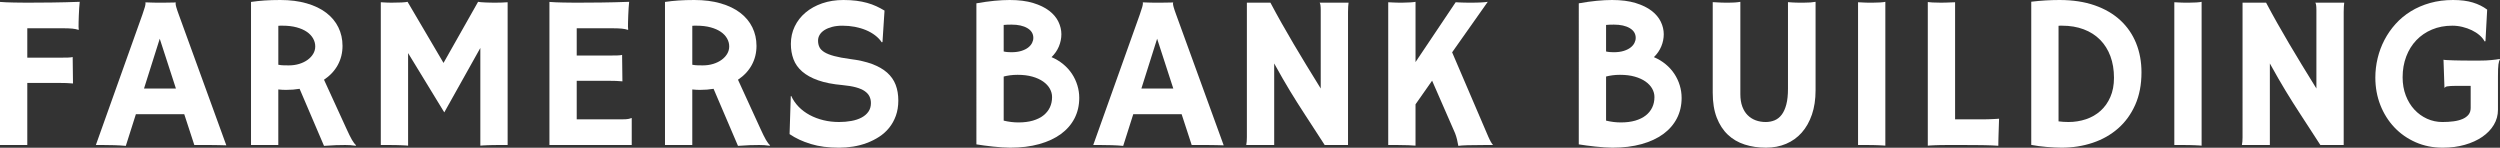
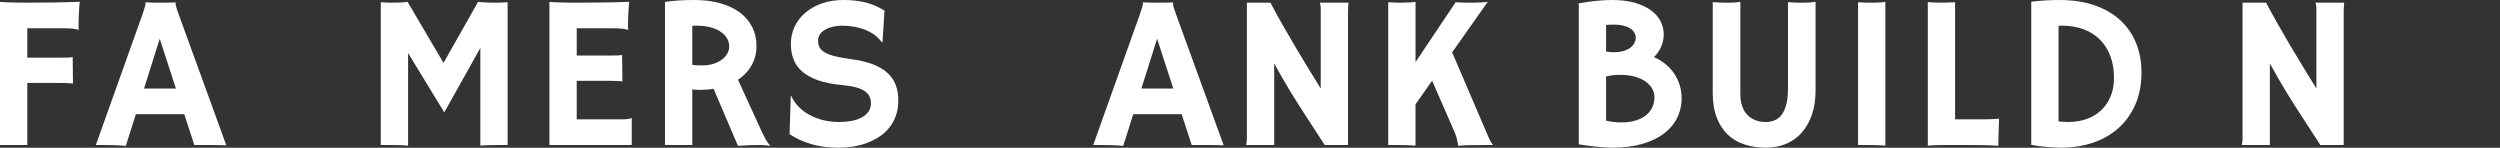
<svg xmlns="http://www.w3.org/2000/svg" version="1.1" id="Layer_1" x="0px" y="0px" viewBox="0 0 382.878 22.622" style="enable-background:new 0 0 382.878 22.622;" xml:space="preserve">
  <rect x="0" y="0" width="382.878" height="22.622" fill="#333333" stroke="none" />
  <style type="text/css">
	.st0{fill:#FFFFFF;}
</style>
  <g>
    <path class="st0" d="M0,0.295c0.295,0.022,0.62,0.041,0.975,0.058C1.33,0.369,1.696,0.38,2.073,0.385s0.754,0.011,1.131,0.016   c0.377,0.006,0.74,0.008,1.09,0.008c1.049,0,2.246-0.008,3.589-0.024c1.344-0.017,2.787-0.052,4.327-0.107   c-0.033,0.263-0.06,0.58-0.082,0.951c-0.022,0.372-0.041,0.743-0.057,1.115c-0.017,0.372-0.027,0.719-0.033,1.041   S12.03,3.956,12.03,4.131c0,0.153,0.011,0.284,0.033,0.394L12.03,4.574c-0.153-0.043-0.301-0.082-0.442-0.115   c-0.143-0.033-0.303-0.057-0.484-0.074c-0.18-0.016-0.391-0.03-0.631-0.041c-0.241-0.011-0.53-0.016-0.869-0.016H4.18v4.507h4.786   c0.623,0,1.098-0.005,1.426-0.017c0.328-0.011,0.574-0.038,0.738-0.082l0.049,4.049c-0.317-0.033-0.647-0.055-0.992-0.066   c-0.344-0.011-0.691-0.016-1.041-0.016H4.18v9.506H0V0.295z" />
    <path class="st0" d="M21.811,2.229c0.186-0.524,0.312-0.91,0.377-1.155c0.066-0.246,0.099-0.429,0.099-0.549   c0-0.065-0.006-0.109-0.017-0.131l0.017-0.033c0.47,0.022,0.885,0.036,1.246,0.041c0.36,0.006,0.699,0.008,1.016,0.008   s0.675-0.002,1.074-0.008c0.398-0.005,0.828-0.014,1.287-0.024l0.016,0.033c-0.022,0.065-0.033,0.109-0.033,0.131   c0,0.109,0.033,0.287,0.099,0.533c0.065,0.246,0.196,0.636,0.393,1.172l7.277,20.012c-0.219-0.011-0.475-0.019-0.77-0.024   c-0.295-0.006-0.58-0.011-0.853-0.017c-0.273-0.005-0.516-0.008-0.729-0.008s-0.341,0-0.385,0h-2.164l-1.541-4.721h-7.408   l-1.541,4.852c-0.59-0.055-1.177-0.09-1.762-0.106c-0.585-0.017-1.096-0.024-1.533-0.024h-1.295L21.811,2.229z M26.941,13.555   l-2.475-7.622l-2.409,7.622H26.941z" />
-     <path class="st0" d="M38.443,0.295c0.677-0.098,1.369-0.172,2.073-0.221C41.221,0.025,42.027,0,42.934,0   c1.508,0,2.854,0.172,4.04,0.516s2.183,0.825,2.991,1.442c0.809,0.618,1.426,1.358,1.852,2.221c0.426,0.863,0.64,1.814,0.64,2.852   c0,1.06-0.241,2.033-0.721,2.917c-0.481,0.885-1.186,1.639-2.115,2.262l3.409,7.441c0.35,0.775,0.64,1.363,0.869,1.762   c0.229,0.398,0.443,0.675,0.64,0.828l-0.082,0.081c-0.273-0.043-0.541-0.073-0.803-0.09s-0.524-0.024-0.787-0.024   c-0.416,0-0.888,0.008-1.418,0.024c-0.53,0.017-1.139,0.052-1.828,0.106l-3.737-8.736c-0.328,0.055-0.664,0.096-1.008,0.123   c-0.344,0.027-0.702,0.041-1.073,0.041c-0.186,0-0.38-0.005-0.582-0.017c-0.202-0.011-0.401-0.027-0.598-0.049v8.507h-4.18V0.295z    M42.623,9.916c0.295,0.055,0.579,0.085,0.852,0.09c0.273,0.005,0.53,0.008,0.771,0.008c0.568,0,1.098-0.077,1.59-0.229   s0.918-0.361,1.278-0.623c0.361-0.262,0.645-0.568,0.853-0.918s0.312-0.727,0.312-1.131c0-0.426-0.109-0.833-0.328-1.221   c-0.219-0.388-0.538-0.727-0.958-1.016c-0.421-0.289-0.942-0.519-1.565-0.688c-0.623-0.169-1.339-0.254-2.147-0.254   c-0.121,0-0.235,0-0.344,0s-0.213,0.006-0.312,0.017v5.965H42.623z" />
    <path class="st0" d="M58.32,0.344c0.35,0.022,0.653,0.038,0.91,0.049s0.489,0.017,0.697,0.017c0.623,0,1.15-0.011,1.582-0.033   s0.735-0.055,0.91-0.099l5.507,9.359l5.294-9.359c0.087,0.022,0.232,0.041,0.435,0.058c0.202,0.017,0.429,0.03,0.68,0.041   s0.513,0.019,0.787,0.024c0.273,0.006,0.524,0.008,0.754,0.008c0.382,0,0.702-0.005,0.959-0.017c0.256-0.011,0.56-0.027,0.91-0.049   v21.865h-1.312c-0.328,0-0.645,0.003-0.95,0.008c-0.306,0.006-0.585,0.014-0.836,0.025s-0.47,0.021-0.656,0.032   s-0.328,0.021-0.426,0.033V7.343l-5.523,9.867L62.5,8.129v14.178c-0.098-0.012-0.241-0.022-0.426-0.033   c-0.186-0.011-0.404-0.021-0.656-0.032c-0.251-0.012-0.53-0.02-0.835-0.025c-0.306-0.005-0.623-0.008-0.951-0.008H58.32V0.344z" />
    <path class="st0" d="M84.146,0.295c0.295,0.022,0.62,0.041,0.975,0.058c0.355,0.016,0.721,0.027,1.098,0.033   c0.377,0.005,0.754,0.011,1.131,0.016c0.377,0.006,0.74,0.008,1.09,0.008c1.049,0,2.246-0.008,3.589-0.024   c1.344-0.017,2.787-0.052,4.327-0.107c-0.033,0.263-0.06,0.58-0.082,0.951c-0.022,0.372-0.041,0.743-0.057,1.115   C96.2,2.717,96.19,3.064,96.184,3.386s-0.008,0.571-0.008,0.746c0,0.153,0.011,0.284,0.033,0.394l-0.033,0.049   c-0.153-0.043-0.301-0.082-0.442-0.115c-0.143-0.033-0.303-0.057-0.484-0.074c-0.18-0.016-0.391-0.03-0.631-0.041   c-0.241-0.011-0.53-0.016-0.869-0.016h-5.425v4.179h4.786c0.623,0,1.098-0.005,1.426-0.016s0.574-0.038,0.738-0.082l0.049,4.048   c-0.317-0.033-0.647-0.054-0.992-0.065c-0.344-0.011-0.691-0.017-1.041-0.017h-4.966v5.901h6.95c0.426,0,0.74-0.02,0.942-0.058   s0.357-0.085,0.467-0.14l0.066,0.018v4.113H84.146V0.295z" />
    <path class="st0" d="M101.844,0.295c0.677-0.098,1.369-0.172,2.073-0.221C104.622,0.025,105.428,0,106.335,0   c1.508,0,2.854,0.172,4.04,0.516s2.183,0.825,2.991,1.442c0.809,0.618,1.426,1.358,1.852,2.221c0.426,0.863,0.64,1.814,0.64,2.852   c0,1.06-0.241,2.033-0.721,2.917c-0.481,0.885-1.186,1.639-2.115,2.262l3.409,7.441c0.35,0.775,0.64,1.363,0.869,1.762   c0.229,0.398,0.443,0.675,0.64,0.828l-0.082,0.081c-0.273-0.043-0.541-0.073-0.803-0.09s-0.524-0.024-0.787-0.024   c-0.416,0-0.888,0.008-1.418,0.024c-0.53,0.017-1.139,0.052-1.828,0.106l-3.737-8.736c-0.328,0.055-0.664,0.096-1.008,0.123   s-0.702,0.041-1.073,0.041c-0.186,0-0.38-0.005-0.582-0.017c-0.202-0.011-0.401-0.027-0.598-0.049v8.507h-4.18L101.844,0.295   L101.844,0.295z M106.023,9.916c0.295,0.055,0.579,0.085,0.852,0.09c0.273,0.005,0.53,0.008,0.771,0.008   c0.568,0,1.098-0.077,1.59-0.229s0.918-0.361,1.278-0.623c0.361-0.262,0.645-0.568,0.853-0.918s0.312-0.727,0.312-1.131   c0-0.426-0.109-0.833-0.328-1.221s-0.538-0.727-0.958-1.016c-0.421-0.289-0.942-0.519-1.565-0.688   c-0.623-0.169-1.339-0.254-2.147-0.254c-0.121,0-0.235,0-0.344,0s-0.213,0.006-0.312,0.017v5.965H106.023z" />
    <path class="st0" d="M121.108,14.735l0.066-0.049c0.284,0.623,0.666,1.18,1.147,1.672s1.041,0.91,1.68,1.254   s1.338,0.609,2.098,0.795c0.759,0.186,1.56,0.279,2.401,0.279c0.667,0,1.297-0.055,1.893-0.164s1.115-0.281,1.557-0.517   c0.443-0.235,0.792-0.535,1.049-0.901c0.256-0.366,0.385-0.806,0.385-1.32c0-0.371-0.074-0.709-0.222-1.016   c-0.147-0.306-0.391-0.576-0.729-0.811c-0.339-0.235-0.787-0.429-1.344-0.582c-0.557-0.153-1.246-0.268-2.065-0.344   c-1.476-0.131-2.716-0.374-3.721-0.729c-1.005-0.355-1.819-0.803-2.442-1.344s-1.068-1.169-1.336-1.885   c-0.268-0.716-0.401-1.5-0.401-2.352c0-0.961,0.197-1.853,0.59-2.672c0.394-0.819,0.948-1.53,1.664-2.131s1.565-1.071,2.549-1.41   C126.91,0.17,127.992,0,129.173,0c0.721,0,1.379,0.039,1.975,0.115c0.595,0.077,1.147,0.186,1.655,0.328s0.98,0.314,1.417,0.517   s0.853,0.423,1.246,0.664l-0.312,4.819l-0.115,0.033c-0.262-0.394-0.601-0.749-1.016-1.065c-0.416-0.317-0.885-0.584-1.41-0.803   c-0.524-0.218-1.09-0.385-1.696-0.5c-0.606-0.115-1.238-0.172-1.893-0.172c-0.59,0-1.115,0.06-1.574,0.18   c-0.459,0.121-0.85,0.282-1.172,0.484c-0.322,0.202-0.568,0.442-0.738,0.721c-0.169,0.278-0.254,0.576-0.254,0.893   c0,0.383,0.071,0.719,0.213,1.008c0.142,0.29,0.396,0.547,0.762,0.771s0.863,0.421,1.492,0.59c0.628,0.17,1.429,0.32,2.401,0.451   c1.333,0.164,2.469,0.42,3.409,0.77c0.939,0.35,1.707,0.79,2.303,1.319c0.595,0.53,1.03,1.15,1.303,1.86s0.41,1.514,0.41,2.41   c0,0.863-0.126,1.642-0.377,2.336c-0.251,0.693-0.593,1.309-1.024,1.844s-0.942,0.994-1.533,1.377   c-0.59,0.383-1.221,0.699-1.893,0.95s-1.371,0.435-2.098,0.549c-0.727,0.115-1.445,0.173-2.156,0.173   c-1.628,0-3.065-0.188-4.311-0.566c-1.246-0.377-2.333-0.882-3.262-1.516L121.108,14.735z" />
-     <path class="st0" d="M149.536,0.508c0.983-0.174,1.898-0.303,2.746-0.385C153.129,0.041,153.913,0,154.634,0   c1.398,0,2.598,0.153,3.598,0.459s1.819,0.705,2.458,1.196s1.109,1.052,1.41,1.68c0.3,0.628,0.451,1.265,0.451,1.909   c0,0.634-0.126,1.254-0.377,1.86c-0.251,0.606-0.628,1.156-1.131,1.647c0.666,0.284,1.265,0.645,1.794,1.082   c0.53,0.438,0.976,0.929,1.336,1.476c0.361,0.546,0.636,1.133,0.828,1.762s0.287,1.271,0.287,1.926   c0,1.147-0.241,2.188-0.721,3.122c-0.481,0.935-1.175,1.735-2.082,2.402c-0.907,0.666-2.016,1.182-3.328,1.549   c-1.311,0.365-2.797,0.549-4.458,0.549c-0.372,0-0.787-0.017-1.246-0.05c-0.459-0.032-0.921-0.073-1.385-0.123   c-0.464-0.049-0.917-0.104-1.36-0.163c-0.442-0.061-0.833-0.117-1.172-0.172L149.536,0.508L149.536,0.508z M153.716,7.884   c0.186,0.044,0.379,0.074,0.582,0.09c0.202,0.017,0.396,0.025,0.582,0.025c0.601,0,1.117-0.068,1.549-0.205   c0.432-0.136,0.781-0.312,1.049-0.524c0.268-0.213,0.464-0.448,0.59-0.705s0.188-0.511,0.188-0.762c0-0.634-0.303-1.131-0.91-1.492   c-0.606-0.36-1.417-0.541-2.434-0.541c-0.492,0-0.891,0.017-1.196,0.049L153.716,7.884L153.716,7.884z M153.716,18.473   c0.765,0.186,1.519,0.277,2.262,0.277c0.831,0,1.565-0.092,2.205-0.277c0.639-0.187,1.177-0.451,1.615-0.795   c0.437-0.345,0.767-0.755,0.991-1.23s0.336-1.002,0.336-1.581c0-0.448-0.115-0.877-0.344-1.287c-0.229-0.41-0.568-0.773-1.017-1.09   c-0.448-0.316-1-0.568-1.655-0.754c-0.656-0.186-1.41-0.278-2.262-0.278c-0.416,0-0.803,0.024-1.164,0.074   c-0.36,0.049-0.683,0.112-0.967,0.188L153.716,18.473L153.716,18.473z" />
    <path class="st0" d="M174.56,2.229c0.186-0.524,0.312-0.91,0.377-1.155c0.066-0.246,0.099-0.429,0.099-0.549   c0-0.065-0.006-0.109-0.017-0.131l0.017-0.033c0.47,0.022,0.885,0.036,1.246,0.041c0.36,0.006,0.699,0.008,1.016,0.008   s0.675-0.002,1.074-0.008c0.398-0.005,0.828-0.014,1.287-0.024l0.016,0.033c-0.022,0.065-0.033,0.109-0.033,0.131   c0,0.109,0.033,0.287,0.099,0.533c0.065,0.246,0.196,0.636,0.393,1.172l7.277,20.012c-0.219-0.011-0.476-0.019-0.771-0.024   s-0.579-0.011-0.852-0.017c-0.273-0.005-0.517-0.008-0.73-0.008c-0.212,0-0.341,0-0.384,0h-2.164l-1.541-4.721h-7.408l-1.541,4.852   c-0.59-0.055-1.177-0.09-1.762-0.106c-0.585-0.017-1.096-0.024-1.533-0.024h-1.295L174.56,2.229z M179.69,13.555l-2.475-7.622   l-2.409,7.622H179.69z" />
    <path class="st0" d="M190.863,22.209c0.033-0.186,0.058-0.369,0.074-0.549c0.017-0.181,0.024-0.402,0.024-0.664V0.41h3.606   c0.567,1.071,1.142,2.12,1.721,3.147s1.18,2.068,1.803,3.123s1.278,2.147,1.967,3.278s1.426,2.331,2.213,3.598V1.525   c0-0.601-0.055-0.973-0.164-1.115h4.426c-0.022,0.175-0.041,0.38-0.058,0.615s-0.024,0.511-0.024,0.828V22.21h-3.573   c-0.602-0.929-1.145-1.768-1.631-2.516s-0.939-1.445-1.36-2.09s-0.819-1.265-1.196-1.86s-0.752-1.199-1.123-1.812   c-0.372-0.612-0.754-1.259-1.147-1.942c-0.394-0.683-0.819-1.44-1.278-2.271v12.49C195.143,22.209,190.863,22.209,190.863,22.209z" />
    <path class="st0" d="M212.609,0.344c0.219,0.011,0.439,0.022,0.664,0.033c0.224,0.011,0.435,0.019,0.631,0.024   c0.196,0.006,0.369,0.008,0.517,0.008s0.265,0,0.353,0c0.426,0,0.833-0.014,1.221-0.041s0.652-0.057,0.795-0.09v9.228l6.146-9.162   c0.175,0.011,0.385,0.022,0.631,0.033s0.489,0.019,0.729,0.024c0.24,0.006,0.464,0.008,0.672,0.008s0.366,0,0.476,0   c0.207,0,0.426-0.002,0.655-0.008c0.229-0.005,0.456-0.014,0.681-0.024c0.224-0.011,0.429-0.024,0.614-0.041   s0.339-0.035,0.459-0.058l-5.458,7.736l5.523,12.884c0.153,0.35,0.287,0.622,0.401,0.818c0.115,0.197,0.227,0.361,0.336,0.492   h-0.999c-1.246,0-2.205,0.011-2.877,0.033c-0.672,0.021-1.15,0.054-1.435,0.098c-0.055-0.338-0.122-0.672-0.204-1   c-0.082-0.327-0.178-0.633-0.287-0.918l-3.524-8.063l-2.54,3.622v6.327c-0.252-0.022-0.614-0.044-1.09-0.065   c-0.476-0.022-1.074-0.033-1.795-0.033h-1.295L212.609,0.344L212.609,0.344z" />
    <path class="st0" d="M241.792,0.508c0.983-0.174,1.898-0.303,2.745-0.385S246.168,0,246.89,0c1.398,0,2.598,0.153,3.598,0.459   s1.819,0.705,2.458,1.196c0.64,0.492,1.109,1.052,1.41,1.68s0.45,1.265,0.45,1.909c0,0.634-0.125,1.254-0.377,1.86   c-0.251,0.606-0.628,1.156-1.131,1.647c0.667,0.284,1.265,0.645,1.795,1.082c0.53,0.438,0.976,0.929,1.336,1.476   s0.637,1.133,0.828,1.762c0.19,0.628,0.286,1.271,0.286,1.926c0,1.147-0.24,2.188-0.721,3.122   c-0.481,0.935-1.175,1.735-2.082,2.402c-0.907,0.666-2.016,1.182-3.327,1.549c-1.312,0.365-2.797,0.549-4.458,0.549   c-0.372,0-0.787-0.017-1.246-0.05c-0.459-0.032-0.92-0.073-1.385-0.123c-0.465-0.049-0.918-0.104-1.36-0.163   c-0.442-0.061-0.833-0.117-1.172-0.172L241.792,0.508L241.792,0.508z M245.971,7.884c0.186,0.044,0.38,0.074,0.582,0.09   c0.202,0.017,0.396,0.025,0.582,0.025c0.601,0,1.117-0.068,1.549-0.205c0.432-0.136,0.781-0.312,1.049-0.524   s0.464-0.448,0.59-0.705s0.188-0.511,0.188-0.762c0-0.634-0.303-1.131-0.909-1.492c-0.606-0.36-1.418-0.541-2.435-0.541   c-0.491,0-0.891,0.017-1.196,0.049V7.884z M245.971,18.473c0.765,0.186,1.519,0.277,2.262,0.277c0.83,0,1.565-0.092,2.205-0.277   c0.639-0.187,1.177-0.451,1.614-0.795c0.437-0.345,0.768-0.755,0.991-1.23c0.224-0.475,0.336-1.002,0.336-1.581   c0-0.448-0.114-0.877-0.344-1.287c-0.229-0.41-0.568-0.773-1.017-1.09c-0.448-0.316-1-0.568-1.655-0.754s-1.409-0.278-2.262-0.278   c-0.416,0-0.804,0.024-1.164,0.074c-0.36,0.049-0.683,0.112-0.967,0.188v6.753H245.971z" />
    <path class="st0" d="M262.307,0.328c0.558,0.033,0.978,0.055,1.262,0.065c0.284,0.011,0.503,0.017,0.656,0.017   c0.36,0,0.658-0.002,0.894-0.008c0.234-0.005,0.434-0.014,0.598-0.024s0.309-0.024,0.435-0.041   c0.125-0.017,0.254-0.035,0.385-0.058v14.145c0,0.721,0.099,1.35,0.295,1.885c0.197,0.535,0.47,0.979,0.82,1.328   c0.35,0.35,0.759,0.611,1.229,0.786s0.983,0.263,1.541,0.263c0.492,0,0.948-0.088,1.369-0.263c0.42-0.175,0.78-0.462,1.081-0.86   s0.535-0.92,0.705-1.565c0.169-0.645,0.254-1.442,0.254-2.393V0.328c0.263,0.022,0.494,0.039,0.696,0.049s0.394,0.019,0.574,0.024   c0.18,0.006,0.36,0.008,0.541,0.008c0.18,0,0.385,0,0.614,0c0.415,0,0.757-0.011,1.024-0.033s0.527-0.055,0.778-0.099v13.555   c0,1.387-0.186,2.625-0.557,3.712c-0.372,1.087-0.891,2.008-1.558,2.762c-0.666,0.754-1.467,1.327-2.401,1.722   c-0.934,0.393-1.958,0.59-3.073,0.59c-1.18,0-2.27-0.162-3.27-0.484s-1.86-0.824-2.581-1.508c-0.722-0.683-1.287-1.554-1.697-2.613   c-0.409-1.061-0.614-2.328-0.614-3.803V0.328z" />
    <path class="st0" d="M284.561,0.344c0.272,0.011,0.5,0.022,0.68,0.033c0.181,0.011,0.35,0.019,0.509,0.024   c0.158,0.006,0.322,0.008,0.491,0.008s0.369,0,0.599,0c0.36,0,0.724-0.011,1.09-0.033s0.637-0.055,0.812-0.099v22.029   c-0.099-0.012-0.241-0.022-0.427-0.033s-0.404-0.021-0.655-0.032c-0.252-0.012-0.53-0.02-0.836-0.025s-0.623-0.008-0.951-0.008   h-1.311V0.344H284.561z" />
    <path class="st0" d="M295.244,0.312c0.088,0.022,0.319,0.043,0.696,0.065s0.828,0.033,1.353,0.033c0.229,0,0.503-0.005,0.819-0.017   c0.317-0.011,0.754-0.027,1.312-0.049v17.931h4.376c0.164,0,0.36-0.002,0.59-0.008s0.459-0.014,0.688-0.025   c0.229-0.01,0.443-0.021,0.64-0.033c0.196-0.01,0.344-0.021,0.442-0.032l-0.065,2c-0.011,0.251-0.02,0.503-0.024,0.754   c-0.006,0.251-0.011,0.476-0.017,0.672s-0.008,0.36-0.008,0.491c0,0.132,0,0.208,0,0.229c-0.307-0.021-0.626-0.04-0.959-0.057   c-0.334-0.017-0.705-0.027-1.115-0.033c-0.409-0.006-0.871-0.011-1.385-0.017c-0.514-0.005-1.104-0.008-1.77-0.008h-2.705   c-0.327,0-0.645,0.003-0.95,0.008c-0.307,0.006-0.585,0.014-0.836,0.025c-0.252,0.011-0.47,0.021-0.656,0.032   s-0.327,0.021-0.426,0.033L295.244,0.312L295.244,0.312z" />
    <path class="st0" d="M311.088,0.262c0.732-0.087,1.464-0.153,2.196-0.197C314.016,0.022,314.726,0,315.415,0   c2.032,0,3.83,0.273,5.393,0.819s2.874,1.312,3.934,2.295s1.863,2.153,2.409,3.507c0.547,1.355,0.819,2.841,0.819,4.458   c0,1.879-0.319,3.538-0.958,4.975c-0.64,1.437-1.514,2.642-2.623,3.613c-1.109,0.973-2.409,1.708-3.9,2.205   c-1.492,0.497-3.085,0.746-4.778,0.746c-0.339,0-0.702-0.012-1.09-0.033c-0.388-0.022-0.784-0.049-1.188-0.082   c-0.404-0.032-0.806-0.076-1.204-0.131c-0.399-0.055-0.779-0.115-1.14-0.181V0.262H311.088z M315.268,18.587   c0.491,0.065,1,0.099,1.524,0.099c0.939,0,1.833-0.143,2.68-0.427s1.587-0.71,2.221-1.278s1.137-1.275,1.508-2.123   c0.372-0.847,0.558-1.828,0.558-2.942c0-1.224-0.184-2.328-0.549-3.311c-0.366-0.983-0.894-1.822-1.582-2.516   s-1.524-1.227-2.508-1.598c-0.983-0.371-2.093-0.557-3.327-0.557c-0.088,0-0.175,0-0.262,0c-0.088,0-0.176,0.006-0.263,0.017   V18.587z" />
-     <path class="st0" d="M332.998,0.344c0.272,0.011,0.5,0.022,0.68,0.033c0.181,0.011,0.35,0.019,0.509,0.024   c0.158,0.006,0.322,0.008,0.491,0.008s0.369,0,0.599,0c0.36,0,0.724-0.011,1.09-0.033s0.637-0.055,0.812-0.099v22.029   c-0.099-0.012-0.241-0.022-0.427-0.033s-0.404-0.021-0.655-0.032c-0.252-0.012-0.53-0.02-0.836-0.025s-0.623-0.008-0.951-0.008   h-1.311V0.344H332.998z" />
    <path class="st0" d="M343.351,22.209c0.033-0.186,0.058-0.369,0.074-0.549c0.017-0.181,0.024-0.402,0.024-0.664V0.41h3.606   c0.567,1.071,1.142,2.12,1.721,3.147s1.18,2.068,1.803,3.123s1.278,2.147,1.967,3.278s1.426,2.331,2.213,3.598V1.525   c0-0.601-0.055-0.973-0.164-1.115h4.426c-0.022,0.175-0.041,0.38-0.058,0.615s-0.024,0.511-0.024,0.828V22.21h-3.573   c-0.602-0.929-1.145-1.768-1.631-2.516s-0.939-1.445-1.36-2.09s-0.819-1.265-1.196-1.86s-0.752-1.199-1.123-1.812   c-0.372-0.612-0.754-1.259-1.147-1.942c-0.394-0.683-0.819-1.44-1.278-2.271v12.49C347.631,22.209,343.351,22.209,343.351,22.209z" />
-     <path class="st0" d="M363.786,11.883c0-1.005,0.117-1.997,0.353-2.975s0.582-1.907,1.041-2.787   c0.459-0.879,1.024-1.693,1.696-2.442s1.451-1.396,2.336-1.942s1.868-0.973,2.95-1.278C373.244,0.153,374.418,0,375.685,0   c1.181,0,2.191,0.128,3.032,0.385c0.842,0.257,1.574,0.62,2.196,1.09l-0.262,4.835l-0.131,0.033   c-0.175-0.339-0.435-0.656-0.779-0.951s-0.737-0.549-1.18-0.762c-0.442-0.213-0.921-0.382-1.435-0.508   c-0.514-0.125-1.032-0.188-1.557-0.188c-1.137,0-2.172,0.197-3.106,0.59c-0.934,0.393-1.734,0.939-2.4,1.639   c-0.667,0.7-1.184,1.533-1.549,2.5c-0.366,0.967-0.55,2.024-0.55,3.172c0,1.016,0.161,1.945,0.483,2.786   c0.322,0.842,0.763,1.563,1.319,2.163c0.558,0.602,1.205,1.068,1.942,1.402c0.738,0.333,1.521,0.5,2.353,0.5   c0.611,0,1.183-0.035,1.713-0.107c0.529-0.07,0.988-0.191,1.377-0.36c0.388-0.169,0.69-0.391,0.909-0.663   c0.219-0.273,0.328-0.617,0.328-1.033v-3.378h-2.114c-0.394,0-0.705,0.008-0.935,0.024c-0.229,0.017-0.41,0.036-0.541,0.058   s-0.221,0.052-0.271,0.09c-0.049,0.038-0.085,0.079-0.106,0.123l-0.049-0.016l-0.147-4.278c0.065,0.022,0.248,0.041,0.549,0.057   c0.301,0.017,0.642,0.03,1.024,0.041c0.382,0.011,0.771,0.019,1.164,0.024c0.393,0.006,0.721,0.008,0.983,0.008h1.934   c0.263,0,0.535-0.005,0.819-0.016s0.558-0.03,0.819-0.058c0.263-0.027,0.509-0.055,0.738-0.082c0.229-0.027,0.42-0.057,0.573-0.09   l0.05,0.033c-0.056,0.098-0.102,0.208-0.14,0.328c-0.038,0.121-0.071,0.276-0.099,0.467c-0.027,0.191-0.047,0.437-0.058,0.737   c-0.011,0.301-0.016,0.68-0.016,1.139v5.081c0,0.83-0.211,1.598-0.632,2.303c-0.42,0.705-1.008,1.316-1.762,1.836   s-1.647,0.926-2.68,1.221c-1.032,0.296-2.161,0.443-3.385,0.443c-1.508,0-2.893-0.279-4.155-0.836   c-1.262-0.558-2.349-1.32-3.261-2.287c-0.913-0.967-1.626-2.104-2.14-3.409C364.042,14.782,363.786,13.38,363.786,11.883z" />
  </g>
</svg>